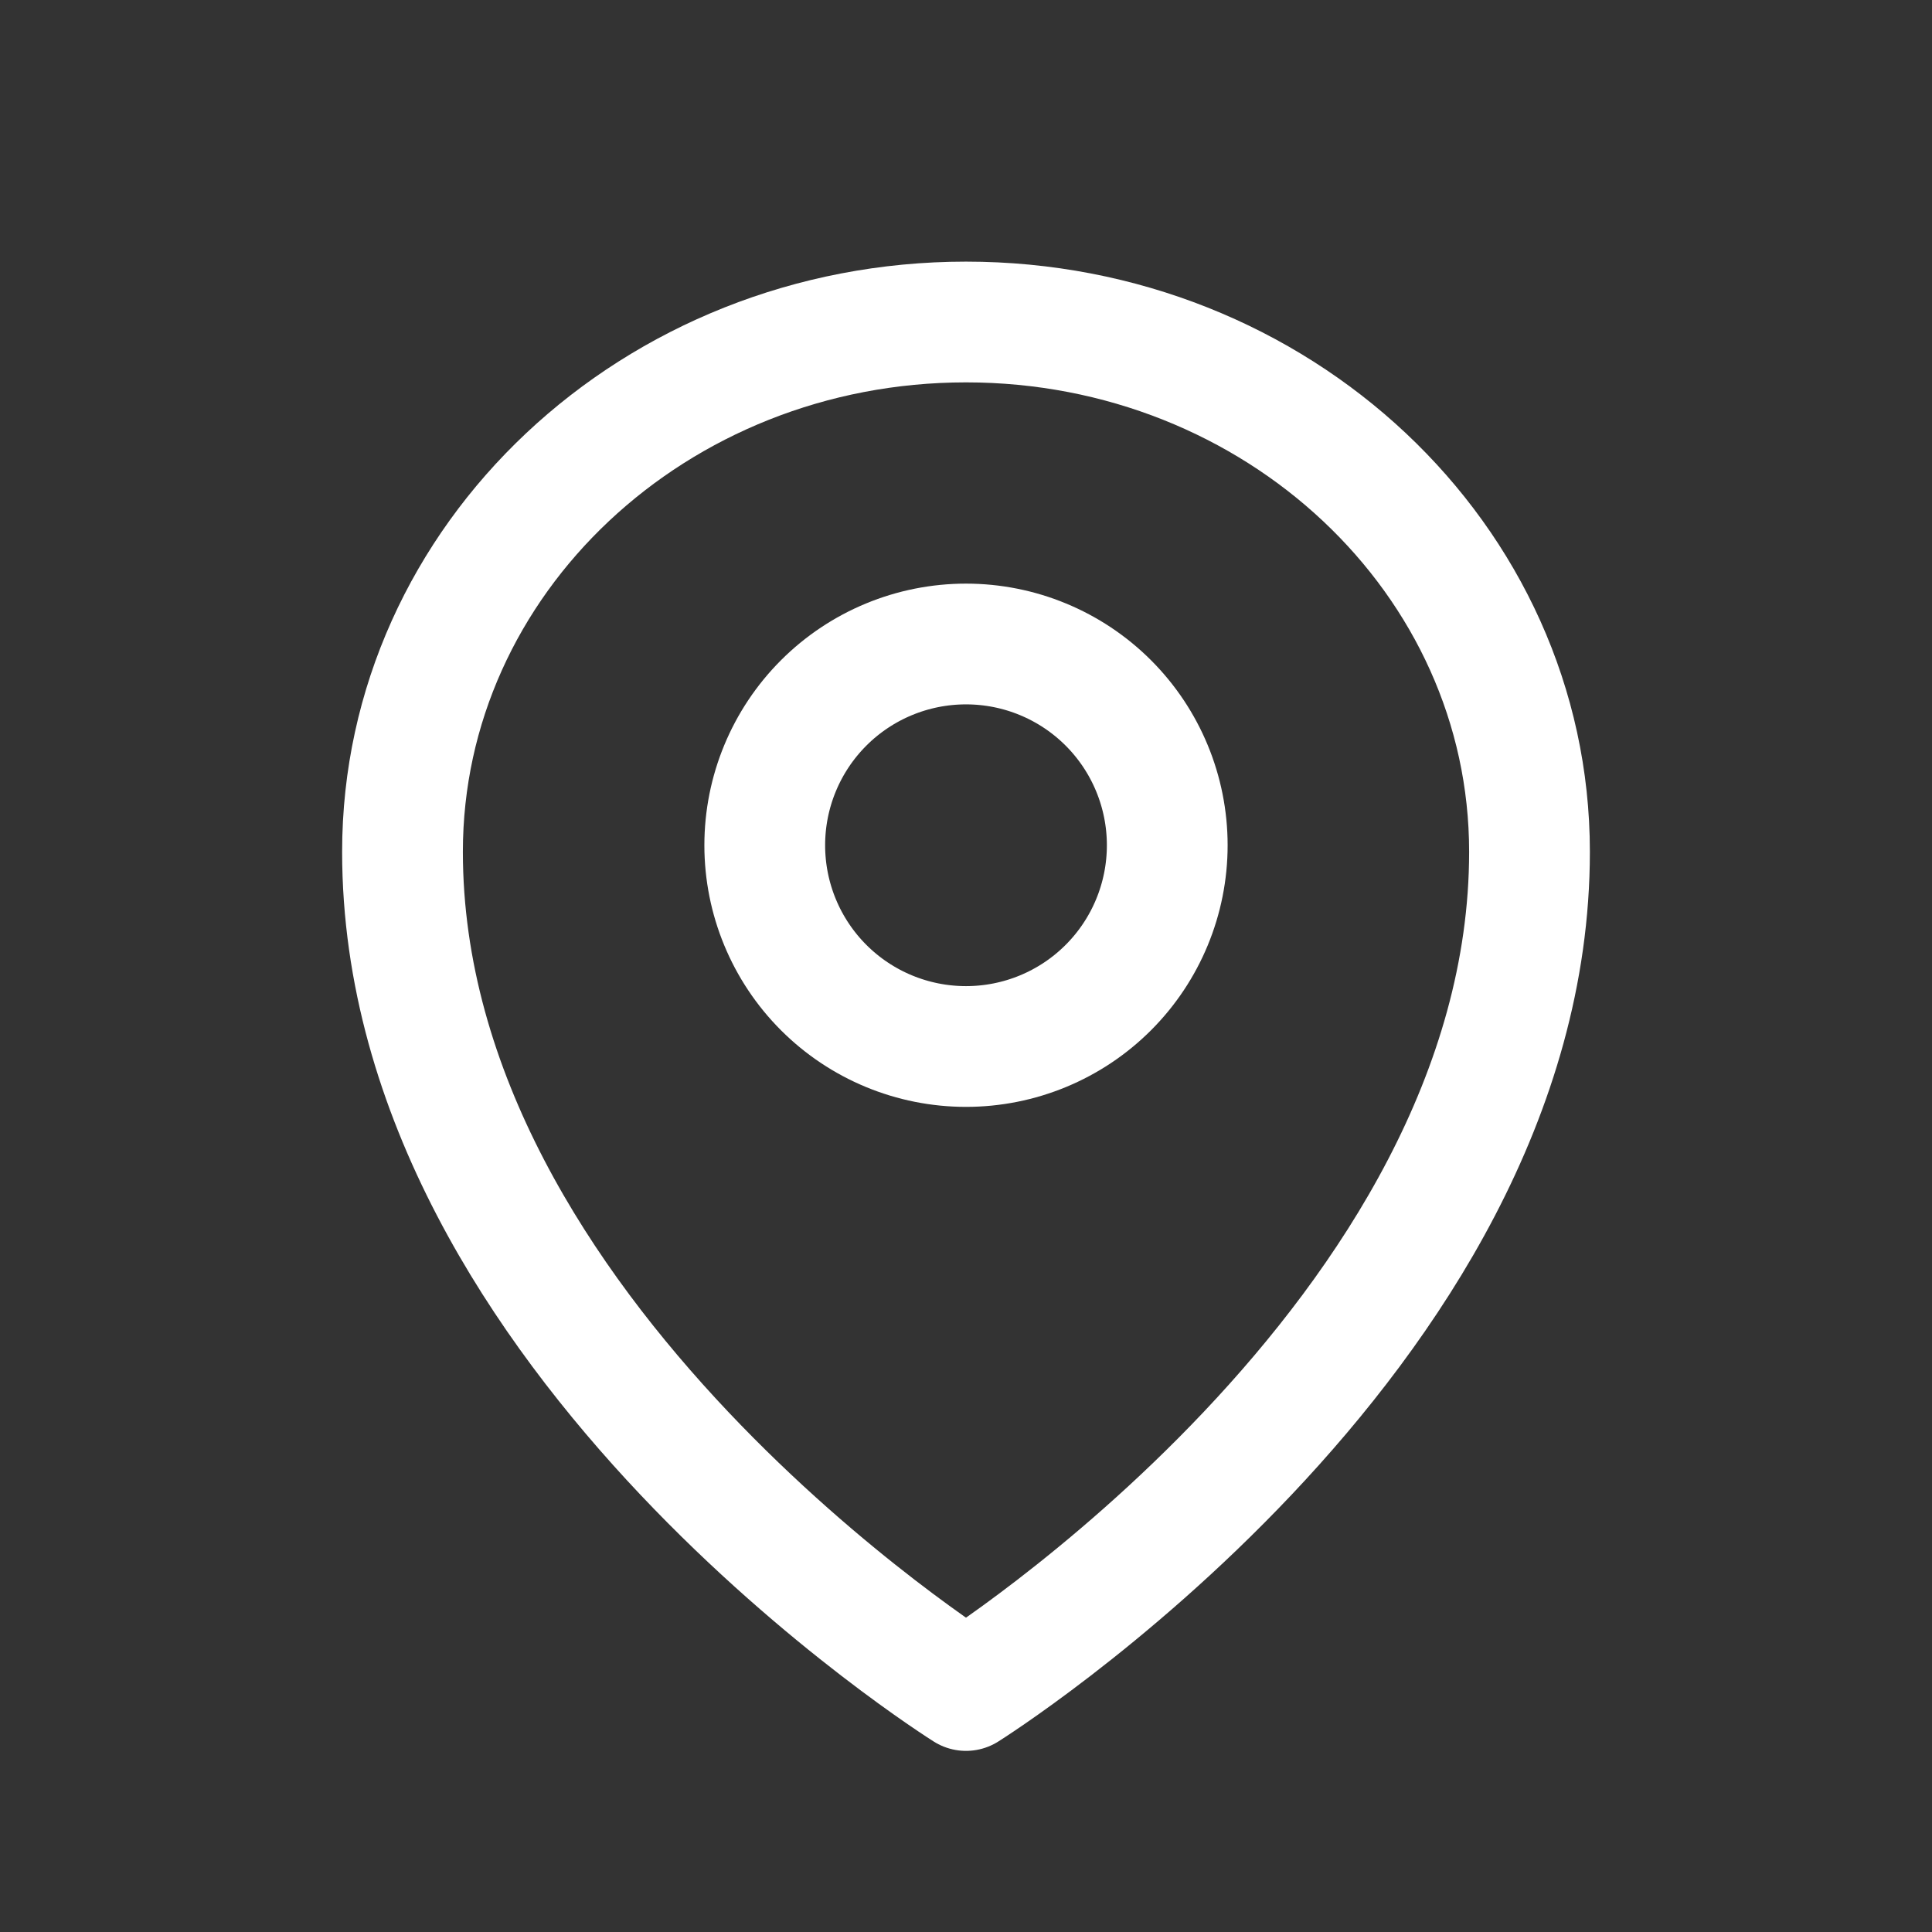
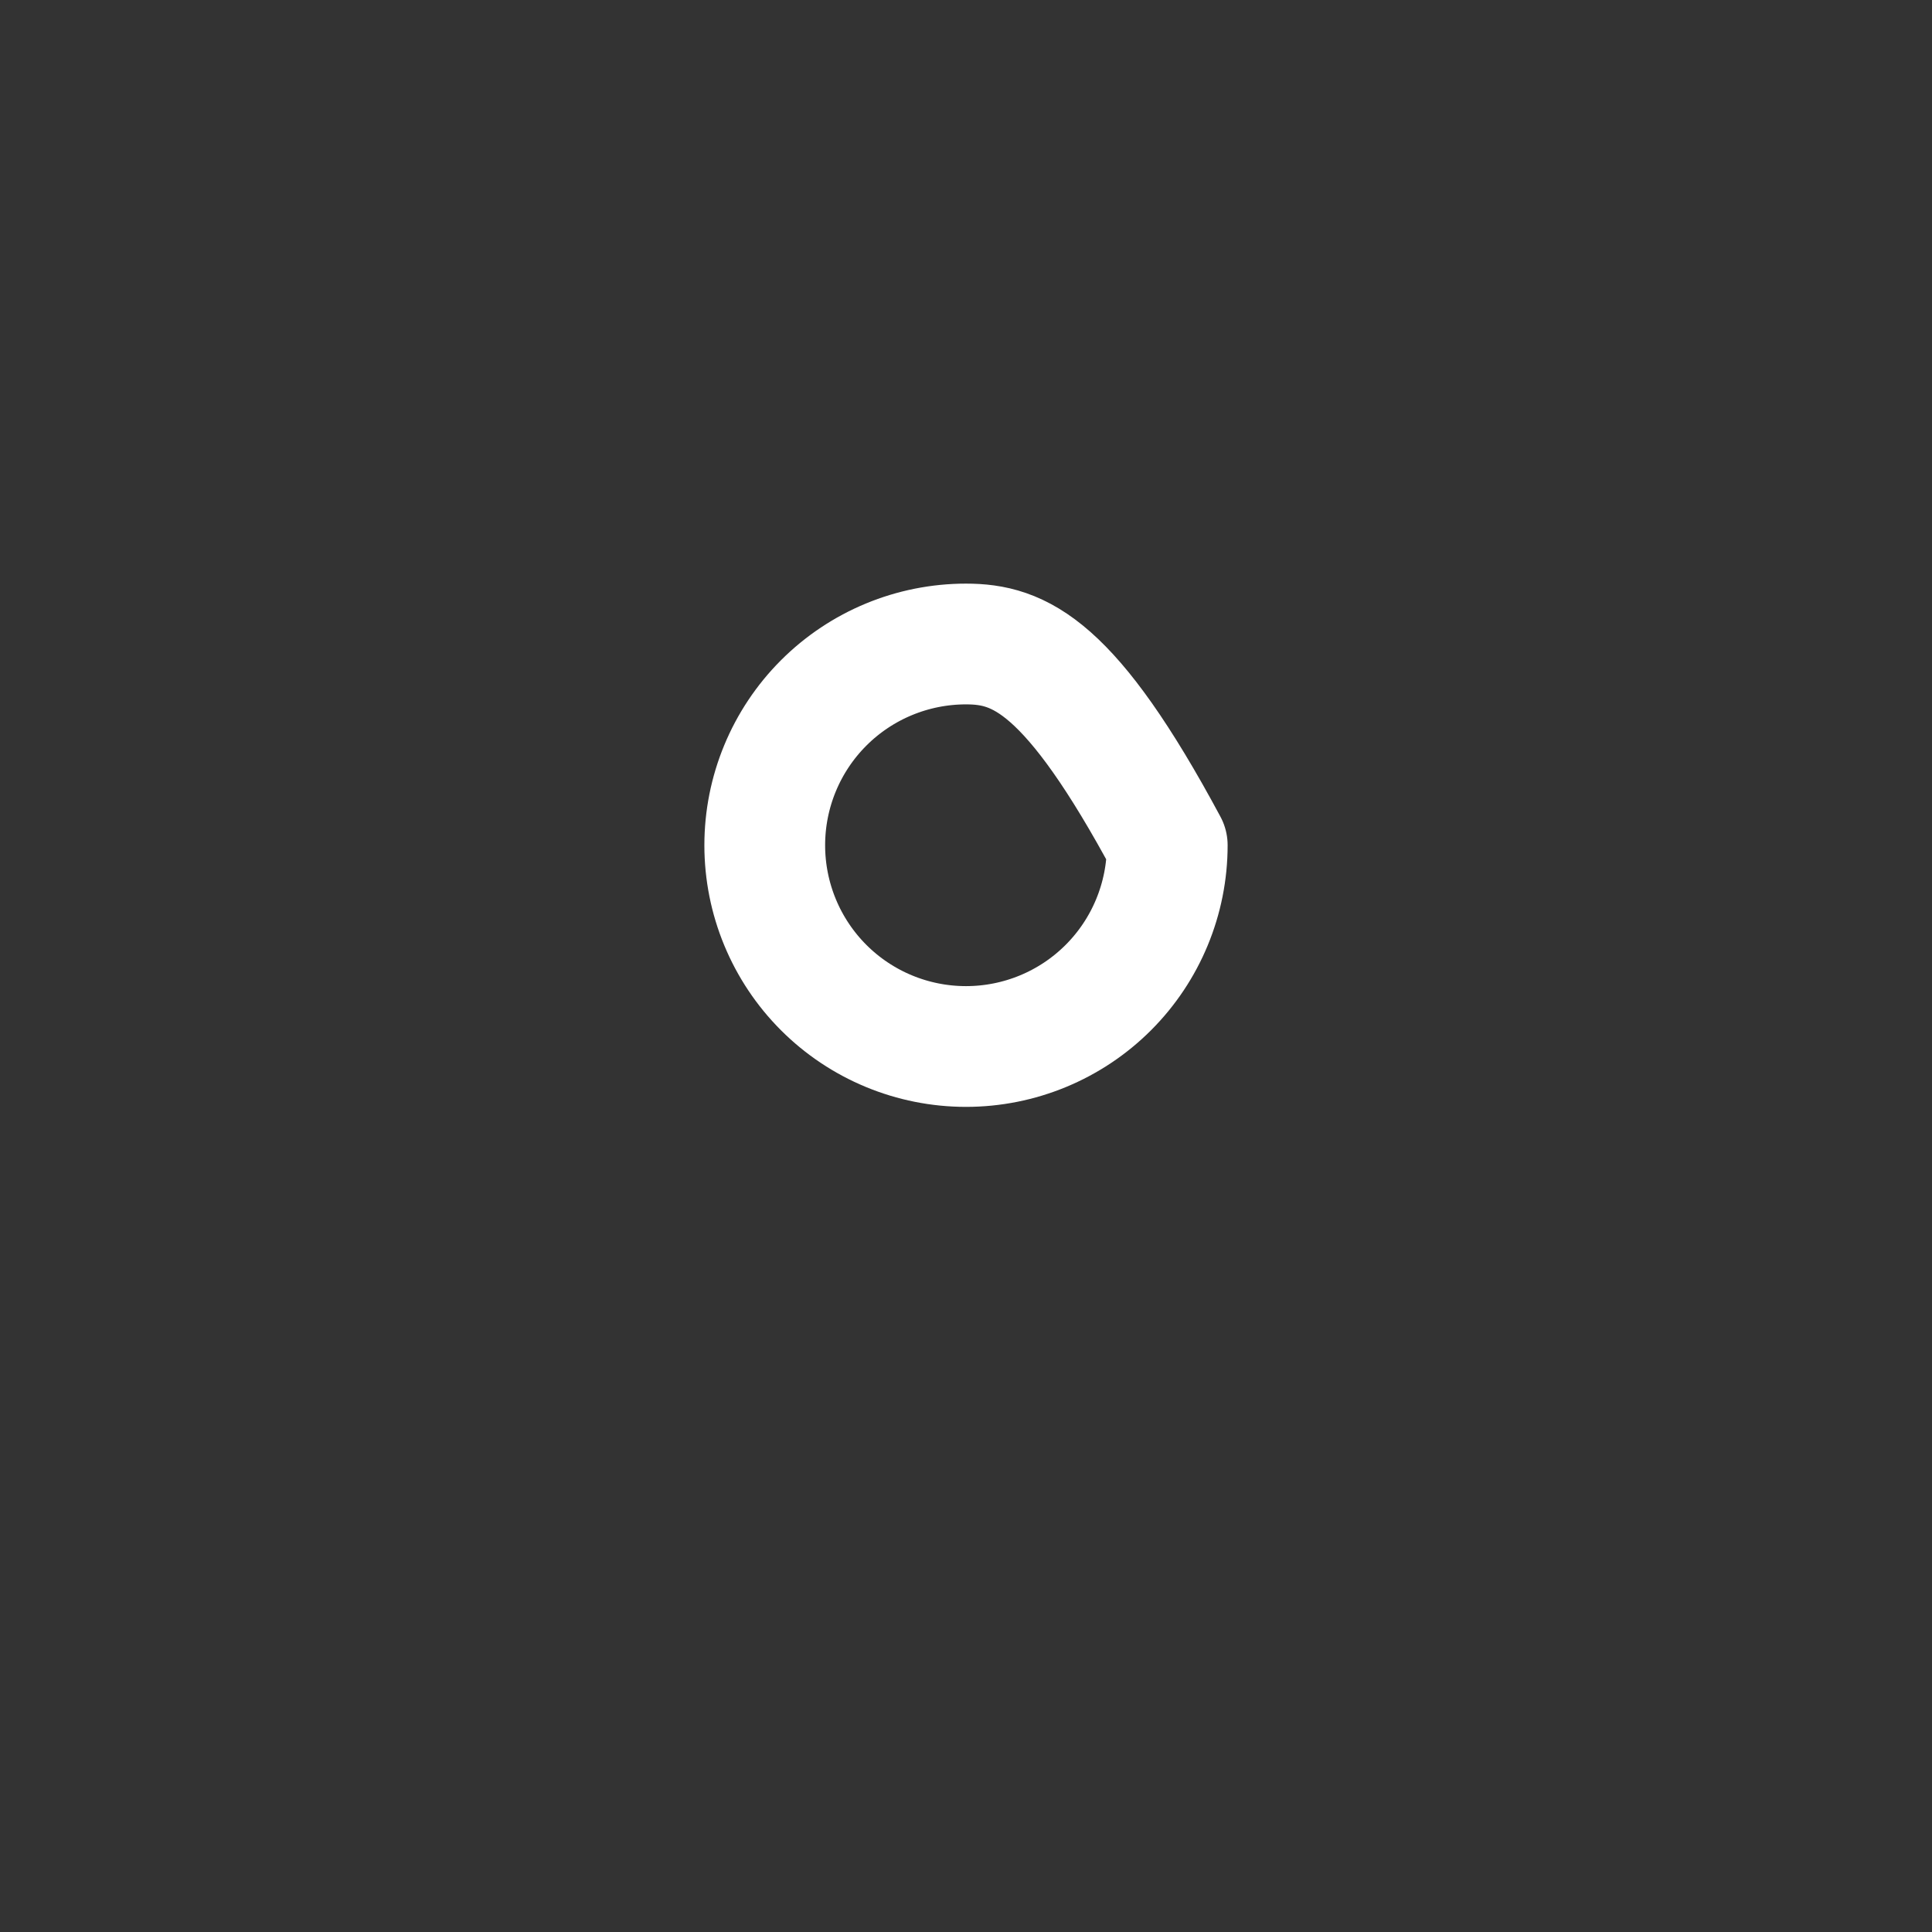
<svg xmlns="http://www.w3.org/2000/svg" width="24" height="24" viewBox="0 0 24 24" fill="none">
  <rect x="0" y="0" width="24" height="24" fill="#333333" stroke="none" />
-   <path d="M19 10.581C19 16.613 12 21 12 21C12 21 5 16.613 5 10.581C5 6.946 8.134 4 12 4C15.866 4 19 6.946 19 10.581Z" stroke="white" stroke-width="1.5" stroke-linecap="square" stroke-linejoin="round" />
-   <path d="M12 13C12.663 13 13.299 12.737 13.768 12.268C14.237 11.799 14.5 11.163 14.5 10.5C14.5 9.837 14.237 9.201 13.768 8.732C13.299 8.263 12.663 8 12 8C11.337 8 10.701 8.263 10.232 8.732C9.763 9.201 9.5 9.837 9.5 10.5C9.5 11.163 9.763 11.799 10.232 12.268C10.701 12.737 11.337 13 12 13Z" stroke="white" stroke-width="1.5" stroke-linecap="square" stroke-linejoin="round" />
+   <path d="M12 13C12.663 13 13.299 12.737 13.768 12.268C14.237 11.799 14.5 11.163 14.5 10.5C13.299 8.263 12.663 8 12 8C11.337 8 10.701 8.263 10.232 8.732C9.763 9.201 9.5 9.837 9.5 10.5C9.5 11.163 9.763 11.799 10.232 12.268C10.701 12.737 11.337 13 12 13Z" stroke="white" stroke-width="1.5" stroke-linecap="square" stroke-linejoin="round" />
</svg>